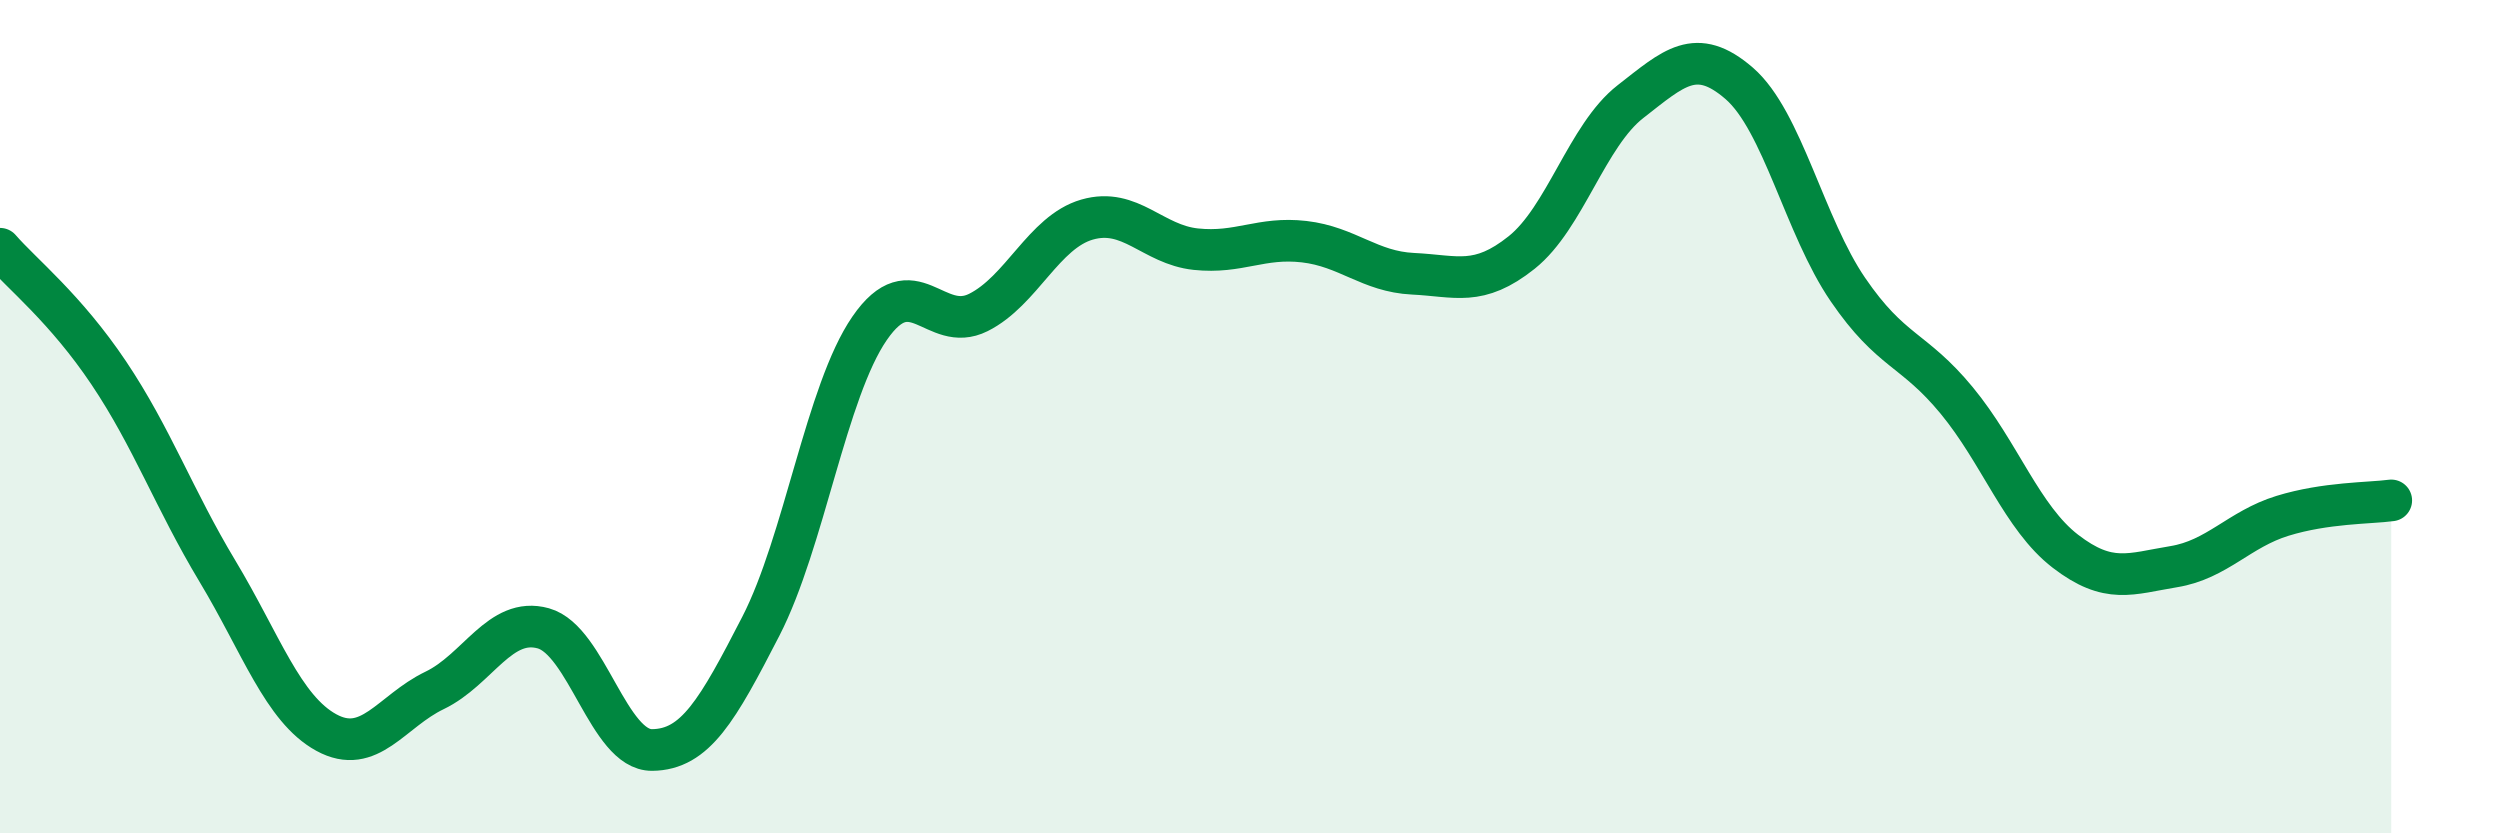
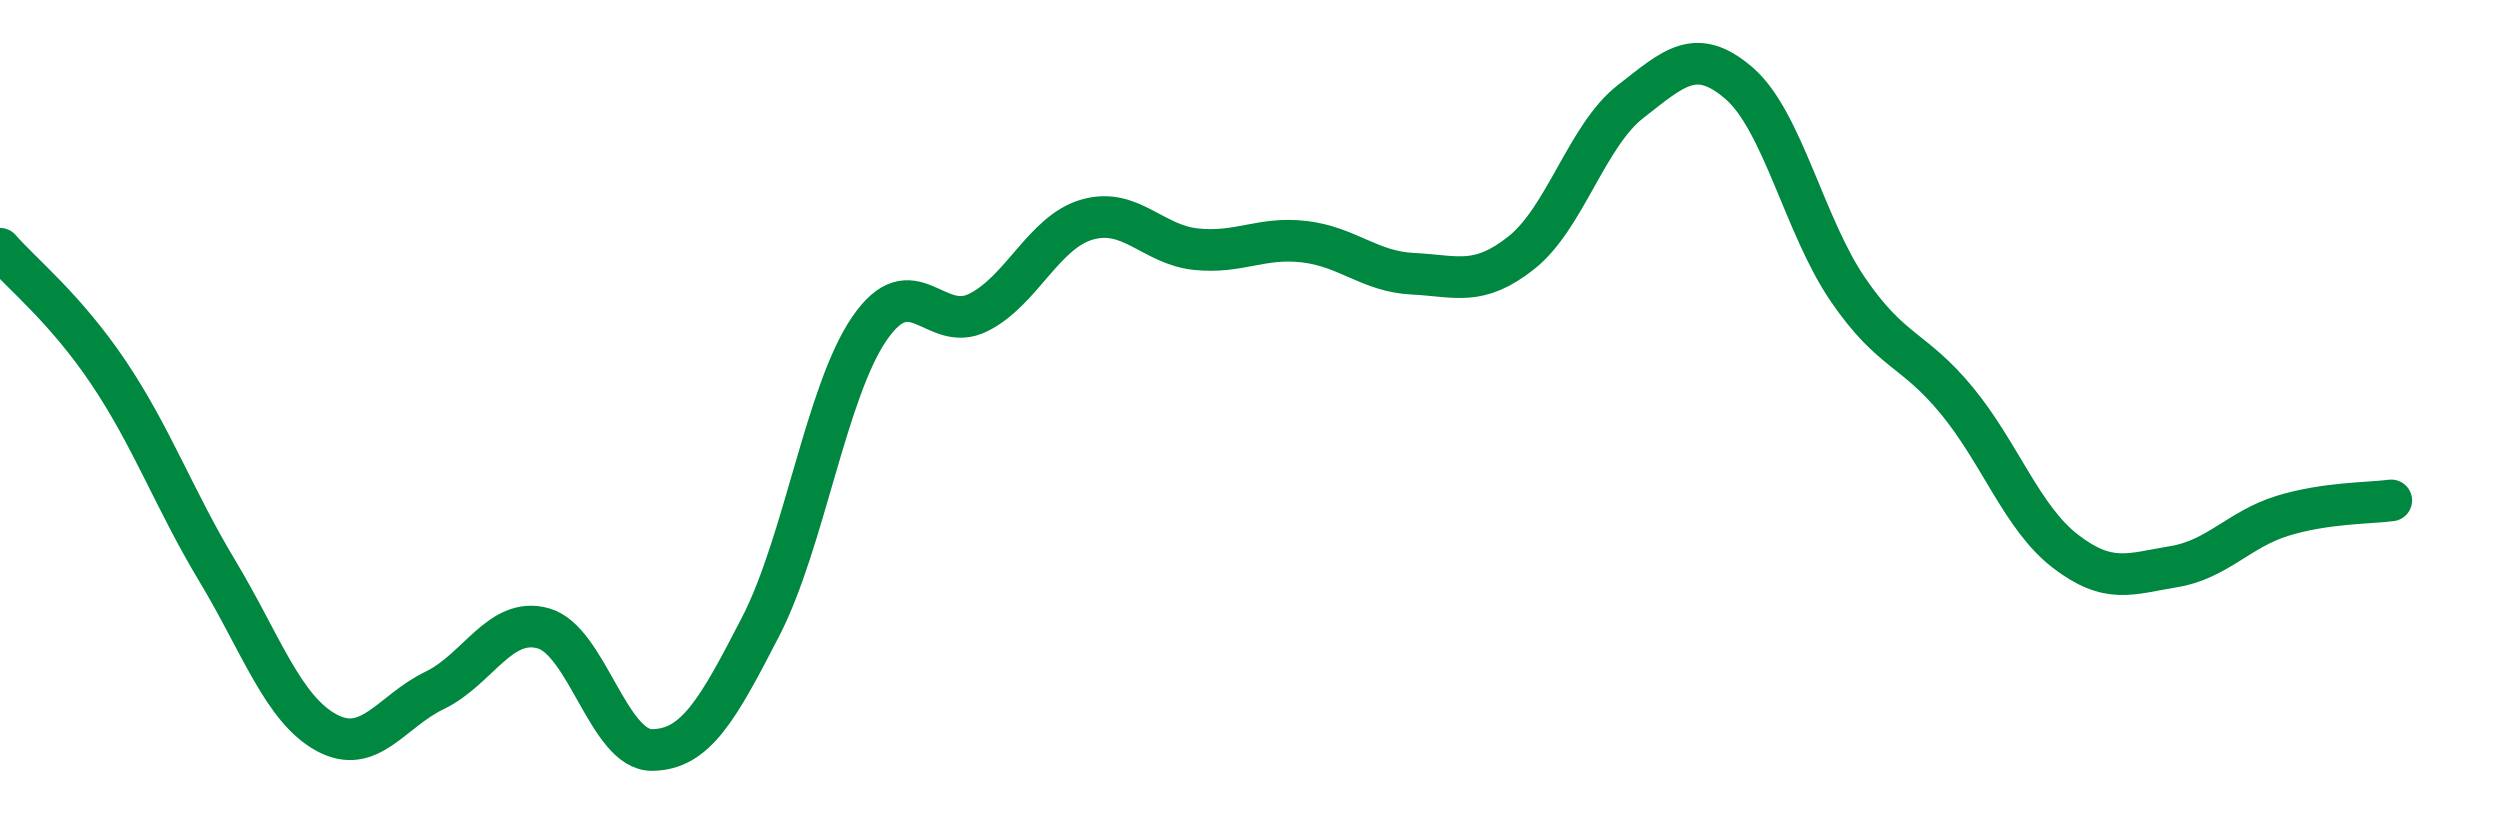
<svg xmlns="http://www.w3.org/2000/svg" width="60" height="20" viewBox="0 0 60 20">
-   <path d="M 0,5.97 C 0.52,6.57 1.57,7.4 2.61,8.95 C 3.65,10.5 4.18,11.98 5.22,13.71 C 6.26,15.44 6.79,17.01 7.83,17.58 C 8.87,18.15 9.39,17.07 10.43,16.57 C 11.47,16.07 12,14.79 13.04,15.08 C 14.08,15.37 14.61,18.01 15.65,18 C 16.69,17.99 17.22,17.05 18.26,15.03 C 19.3,13.01 19.83,9.39 20.87,7.88 C 21.91,6.37 22.44,8.02 23.48,7.5 C 24.52,6.98 25.05,5.57 26.09,5.27 C 27.13,4.97 27.66,5.87 28.7,5.98 C 29.74,6.09 30.26,5.68 31.3,5.8 C 32.34,5.92 32.87,6.52 33.91,6.57 C 34.95,6.62 35.48,6.89 36.52,6.06 C 37.56,5.23 38.09,3.25 39.13,2.44 C 40.17,1.63 40.7,1.1 41.74,2 C 42.78,2.9 43.31,5.43 44.35,6.95 C 45.39,8.47 45.92,8.35 46.96,9.61 C 48,10.87 48.53,12.43 49.57,13.23 C 50.61,14.03 51.13,13.77 52.17,13.6 C 53.21,13.43 53.74,12.7 54.78,12.38 C 55.82,12.06 56.87,12.08 57.39,12.01L57.39 20L0 20Z" fill="#008740" opacity="0.1" stroke-linecap="round" stroke-linejoin="round" />
  <path d="M 0,5.97 C 0.52,6.57 1.57,7.4 2.61,8.95 C 3.65,10.5 4.18,11.98 5.22,13.71 C 6.26,15.44 6.79,17.01 7.83,17.58 C 8.87,18.15 9.39,17.07 10.43,16.57 C 11.47,16.07 12,14.79 13.04,15.08 C 14.08,15.37 14.61,18.01 15.65,18 C 16.69,17.99 17.22,17.05 18.26,15.03 C 19.3,13.01 19.83,9.39 20.87,7.88 C 21.91,6.37 22.44,8.02 23.48,7.5 C 24.52,6.98 25.05,5.57 26.09,5.27 C 27.13,4.97 27.66,5.87 28.7,5.98 C 29.74,6.09 30.26,5.68 31.3,5.8 C 32.34,5.92 32.87,6.52 33.91,6.57 C 34.95,6.62 35.48,6.89 36.52,6.06 C 37.56,5.23 38.09,3.25 39.13,2.44 C 40.17,1.63 40.7,1.1 41.74,2 C 42.78,2.9 43.31,5.43 44.35,6.95 C 45.39,8.47 45.92,8.35 46.96,9.61 C 48,10.87 48.53,12.43 49.57,13.23 C 50.61,14.03 51.13,13.77 52.17,13.6 C 53.21,13.43 53.74,12.7 54.78,12.38 C 55.82,12.06 56.87,12.08 57.39,12.01" stroke="#008740" stroke-width="1" fill="none" stroke-linecap="round" stroke-linejoin="round" />
</svg>